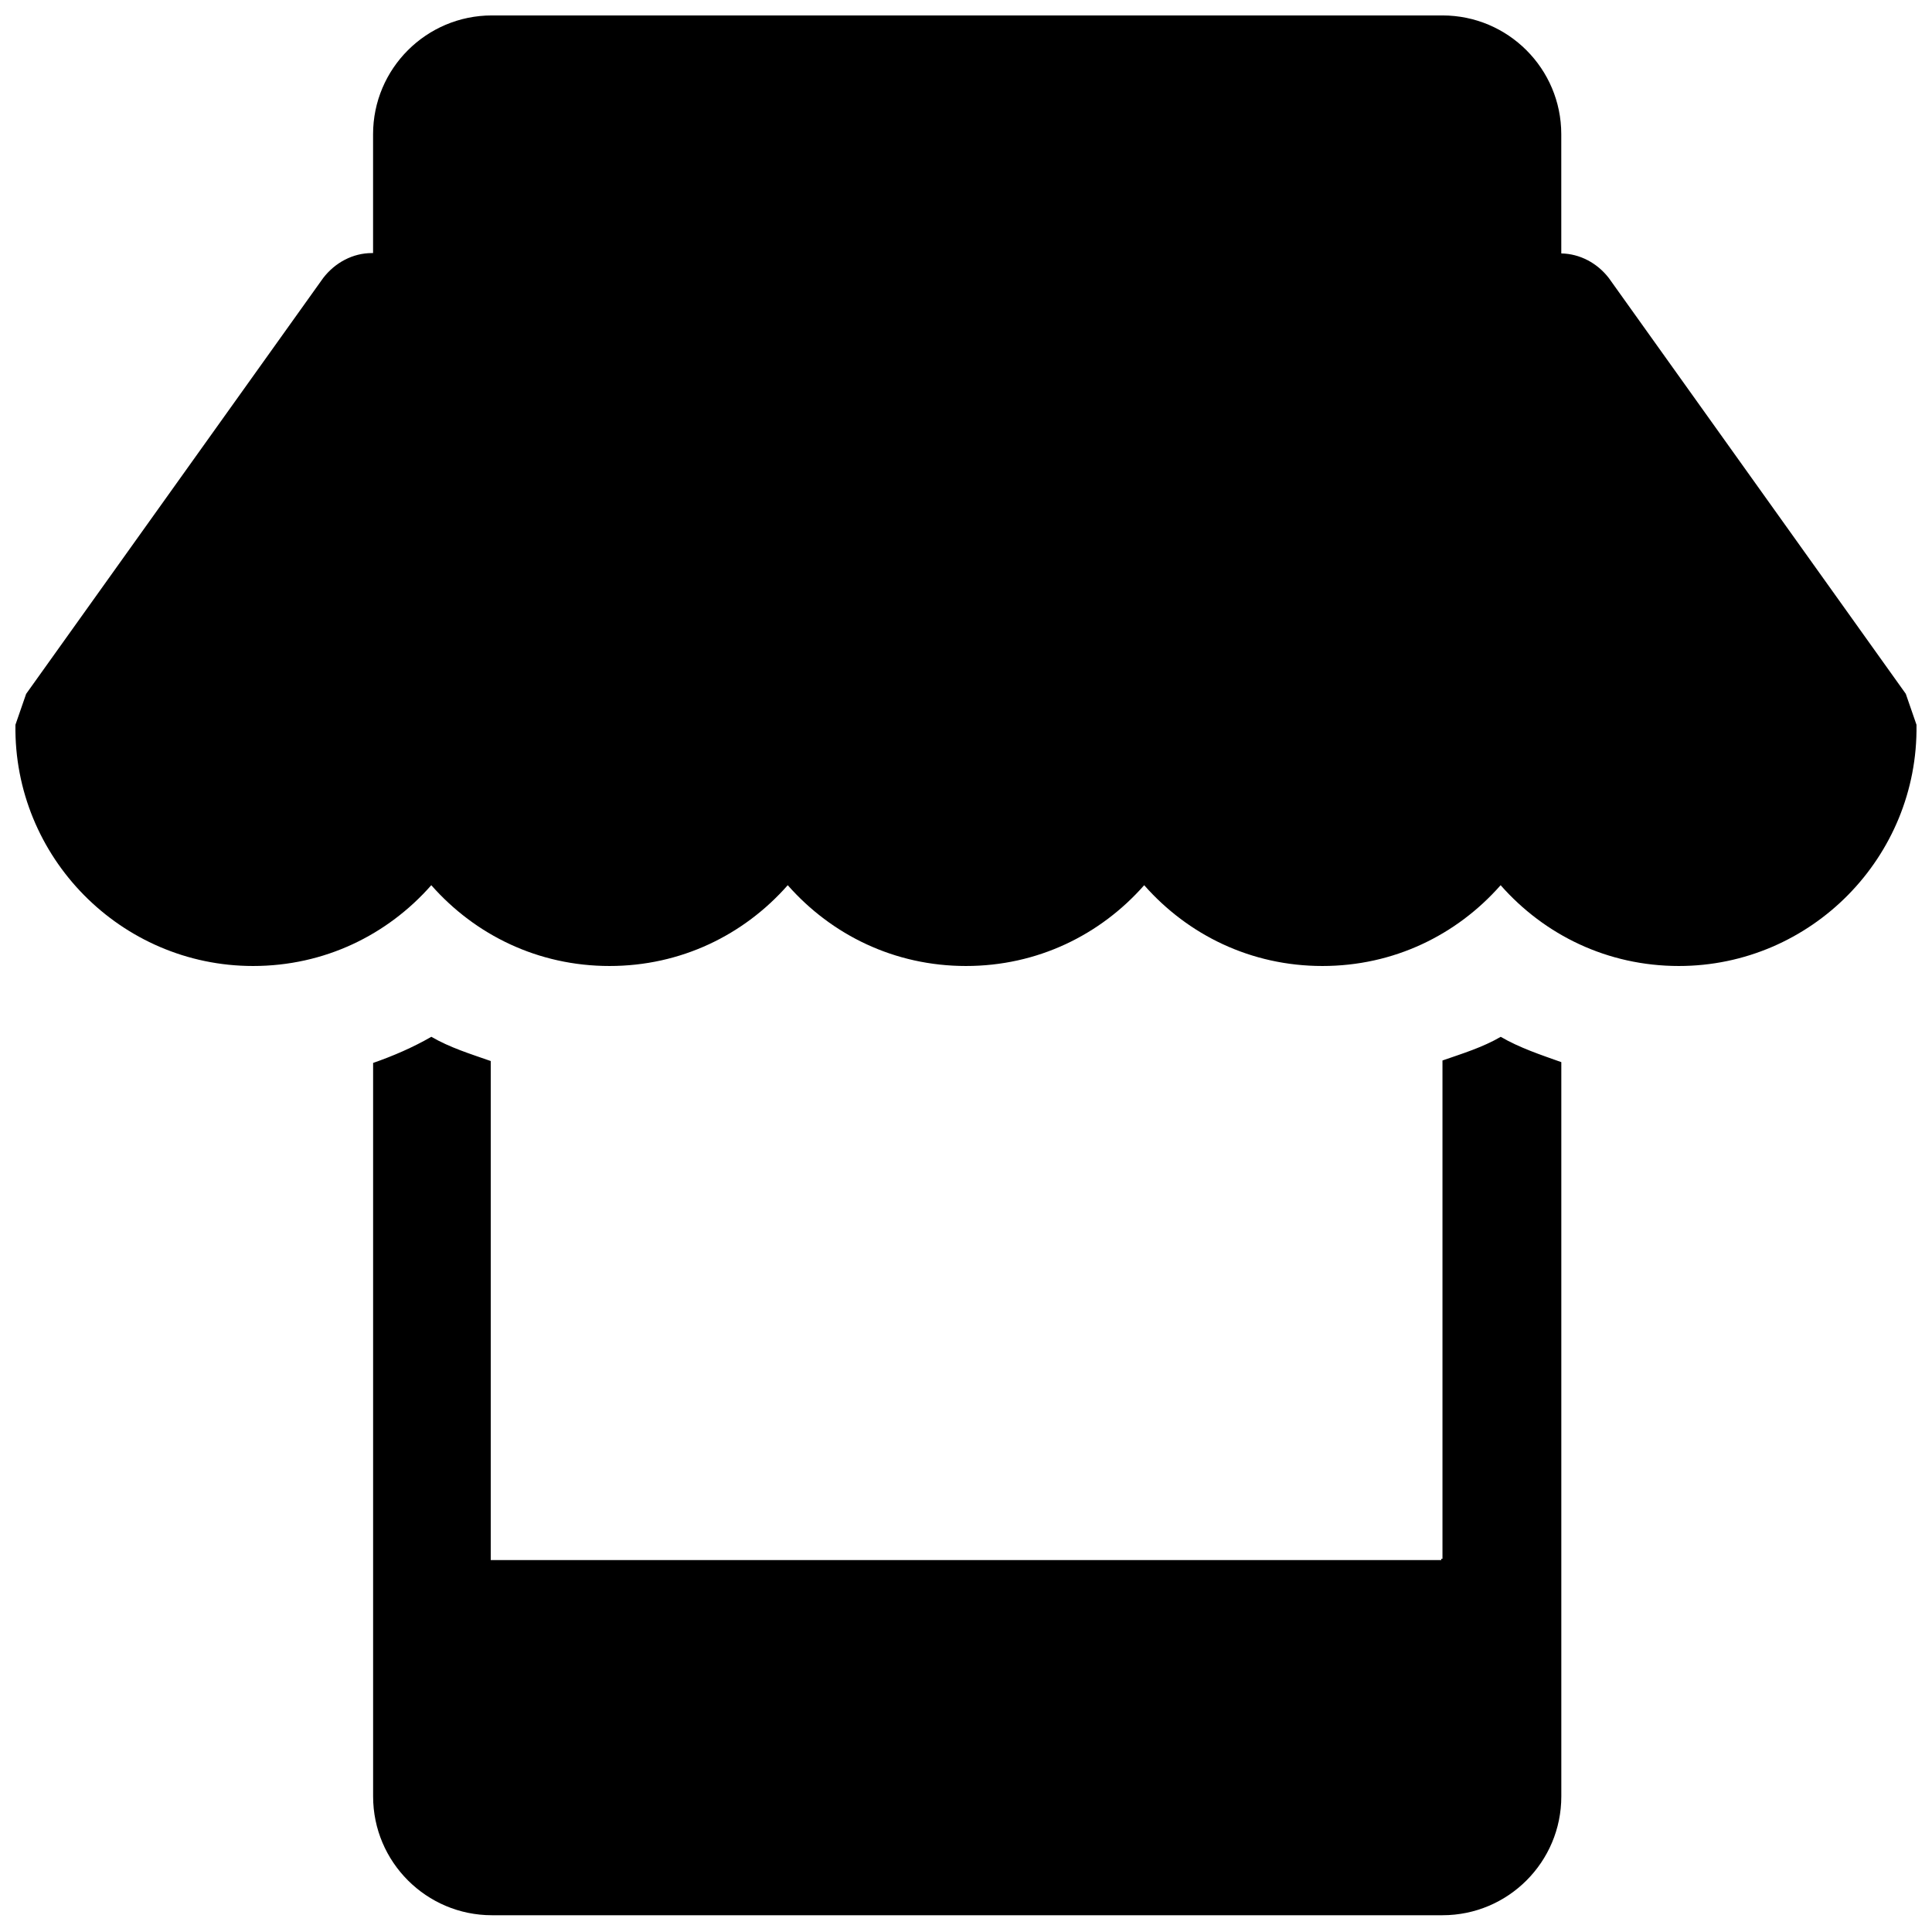
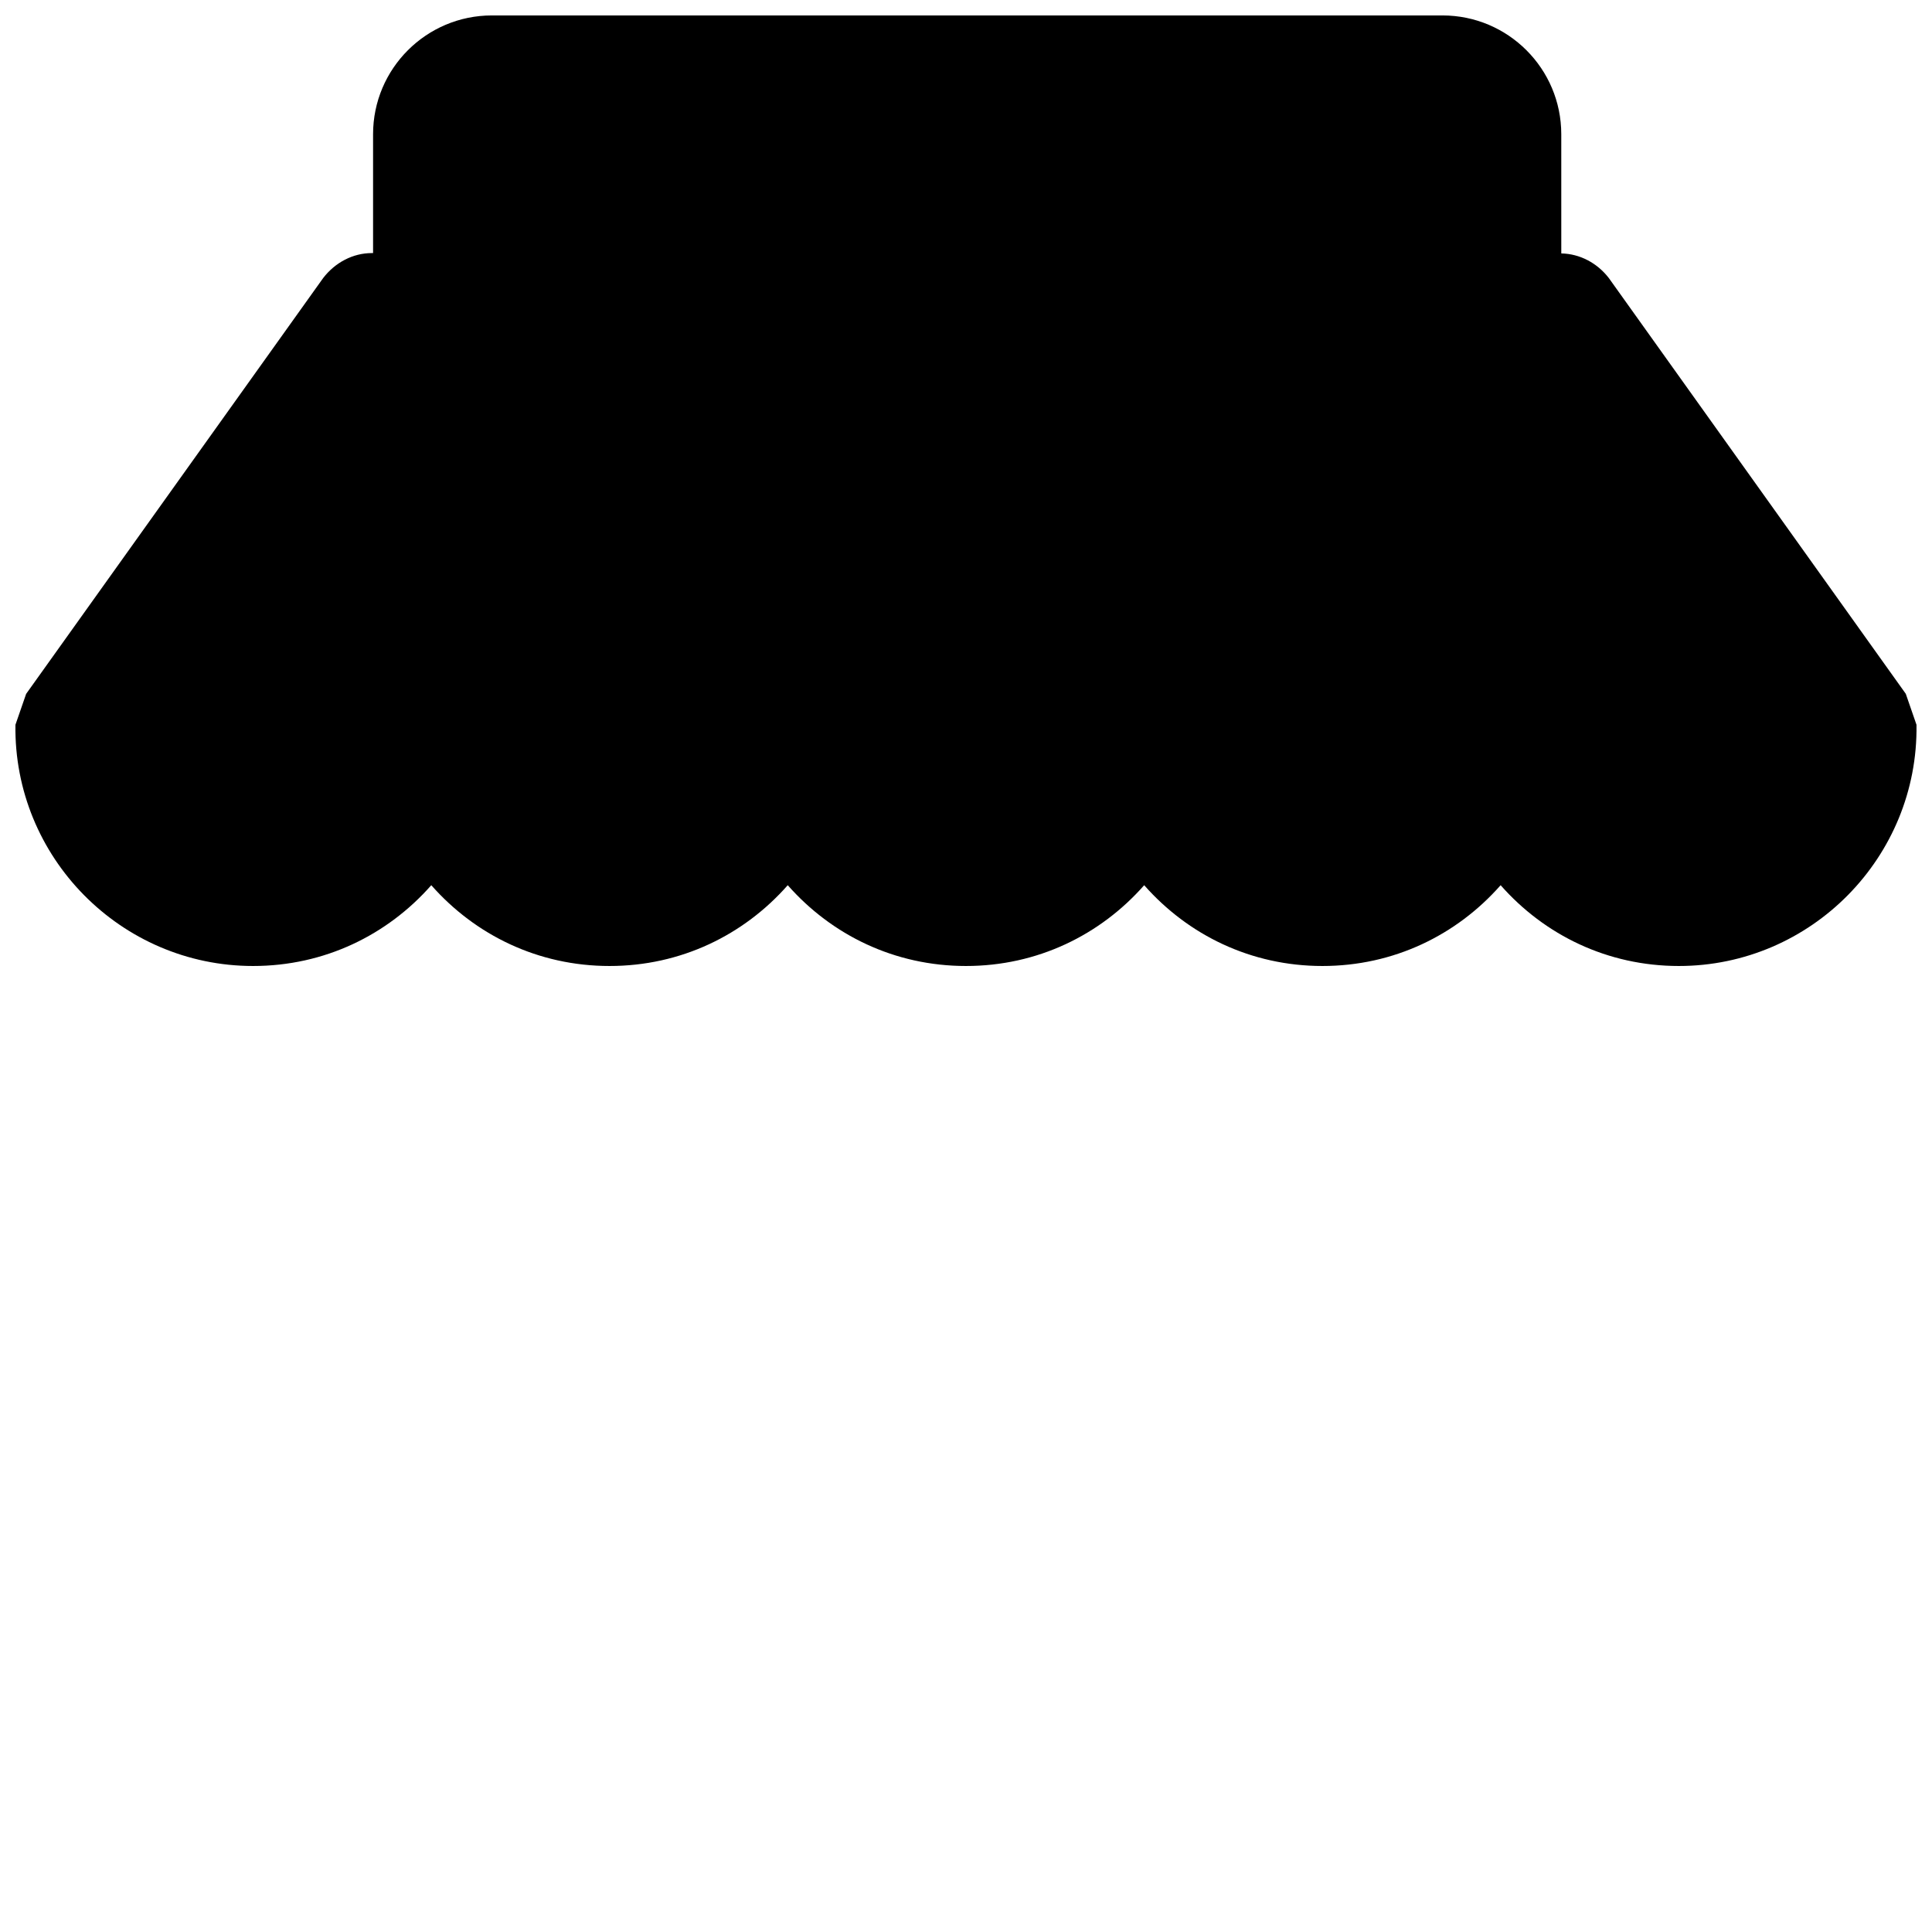
<svg xmlns="http://www.w3.org/2000/svg" width="800px" height="800px" version="1.1" viewBox="144 144 512 512">
  <defs>
    <clipPath id="b">
      <path d="m148.09 148.09h503.81v251.91h-503.81z" />
    </clipPath>
    <clipPath id="a">
-       <path d="m242 418h316v233.9h-316z" />
-     </clipPath>
+       </clipPath>
  </defs>
  <g>
    <g clip-path="url(#b)">
      <path d="m649.07 327.89-78.719-110.21c-3.086-4-7.684-6.422-12.594-6.519l-0.004-31.582c0-17.383-14.105-31.488-31.488-31.488h-251.91c-17.383 0-31.488 14.105-31.488 31.488v31.488h-0.312c-5.039 0-9.762 2.519-12.91 6.613l-78.719 110.21c-0.945 2.738-1.891 5.418-2.836 8.188-0.504 35.078 27.93 63.922 62.977 63.922 18.895 0 35.582-8.188 47.23-21.41 11.652 13.223 28.34 21.41 47.234 21.41 18.895 0 35.582-8.188 47.23-21.41 11.652 13.223 28.34 21.41 47.234 21.41s35.582-8.188 47.23-21.41c11.652 13.223 28.34 21.41 47.23 21.41 18.895 0 35.582-8.188 47.23-21.41 11.652 13.223 28.344 21.41 47.234 21.41 35.047 0 63.48-28.844 62.977-63.922-0.945-2.769-1.887-5.449-2.832-8.188z" />
    </g>
    <g clip-path="url(#a)">
-       <path d="m526.27 425.03v132.06h-0.316v0.344h-251.9v-132.25c-5.387-1.887-10.832-3.559-15.746-6.422-4.914 2.832-10.109 5.07-15.43 6.926v194.38c0 17.383 14.137 31.488 31.488 31.488h251.91c17.383 0 31.488-14.105 31.488-31.488v-194.59c-5.481-1.953-11.02-3.777-16.059-6.707-4.816 2.801-10.172 4.441-15.43 6.266z" />
-     </g>
+       </g>
  </g>
</svg>